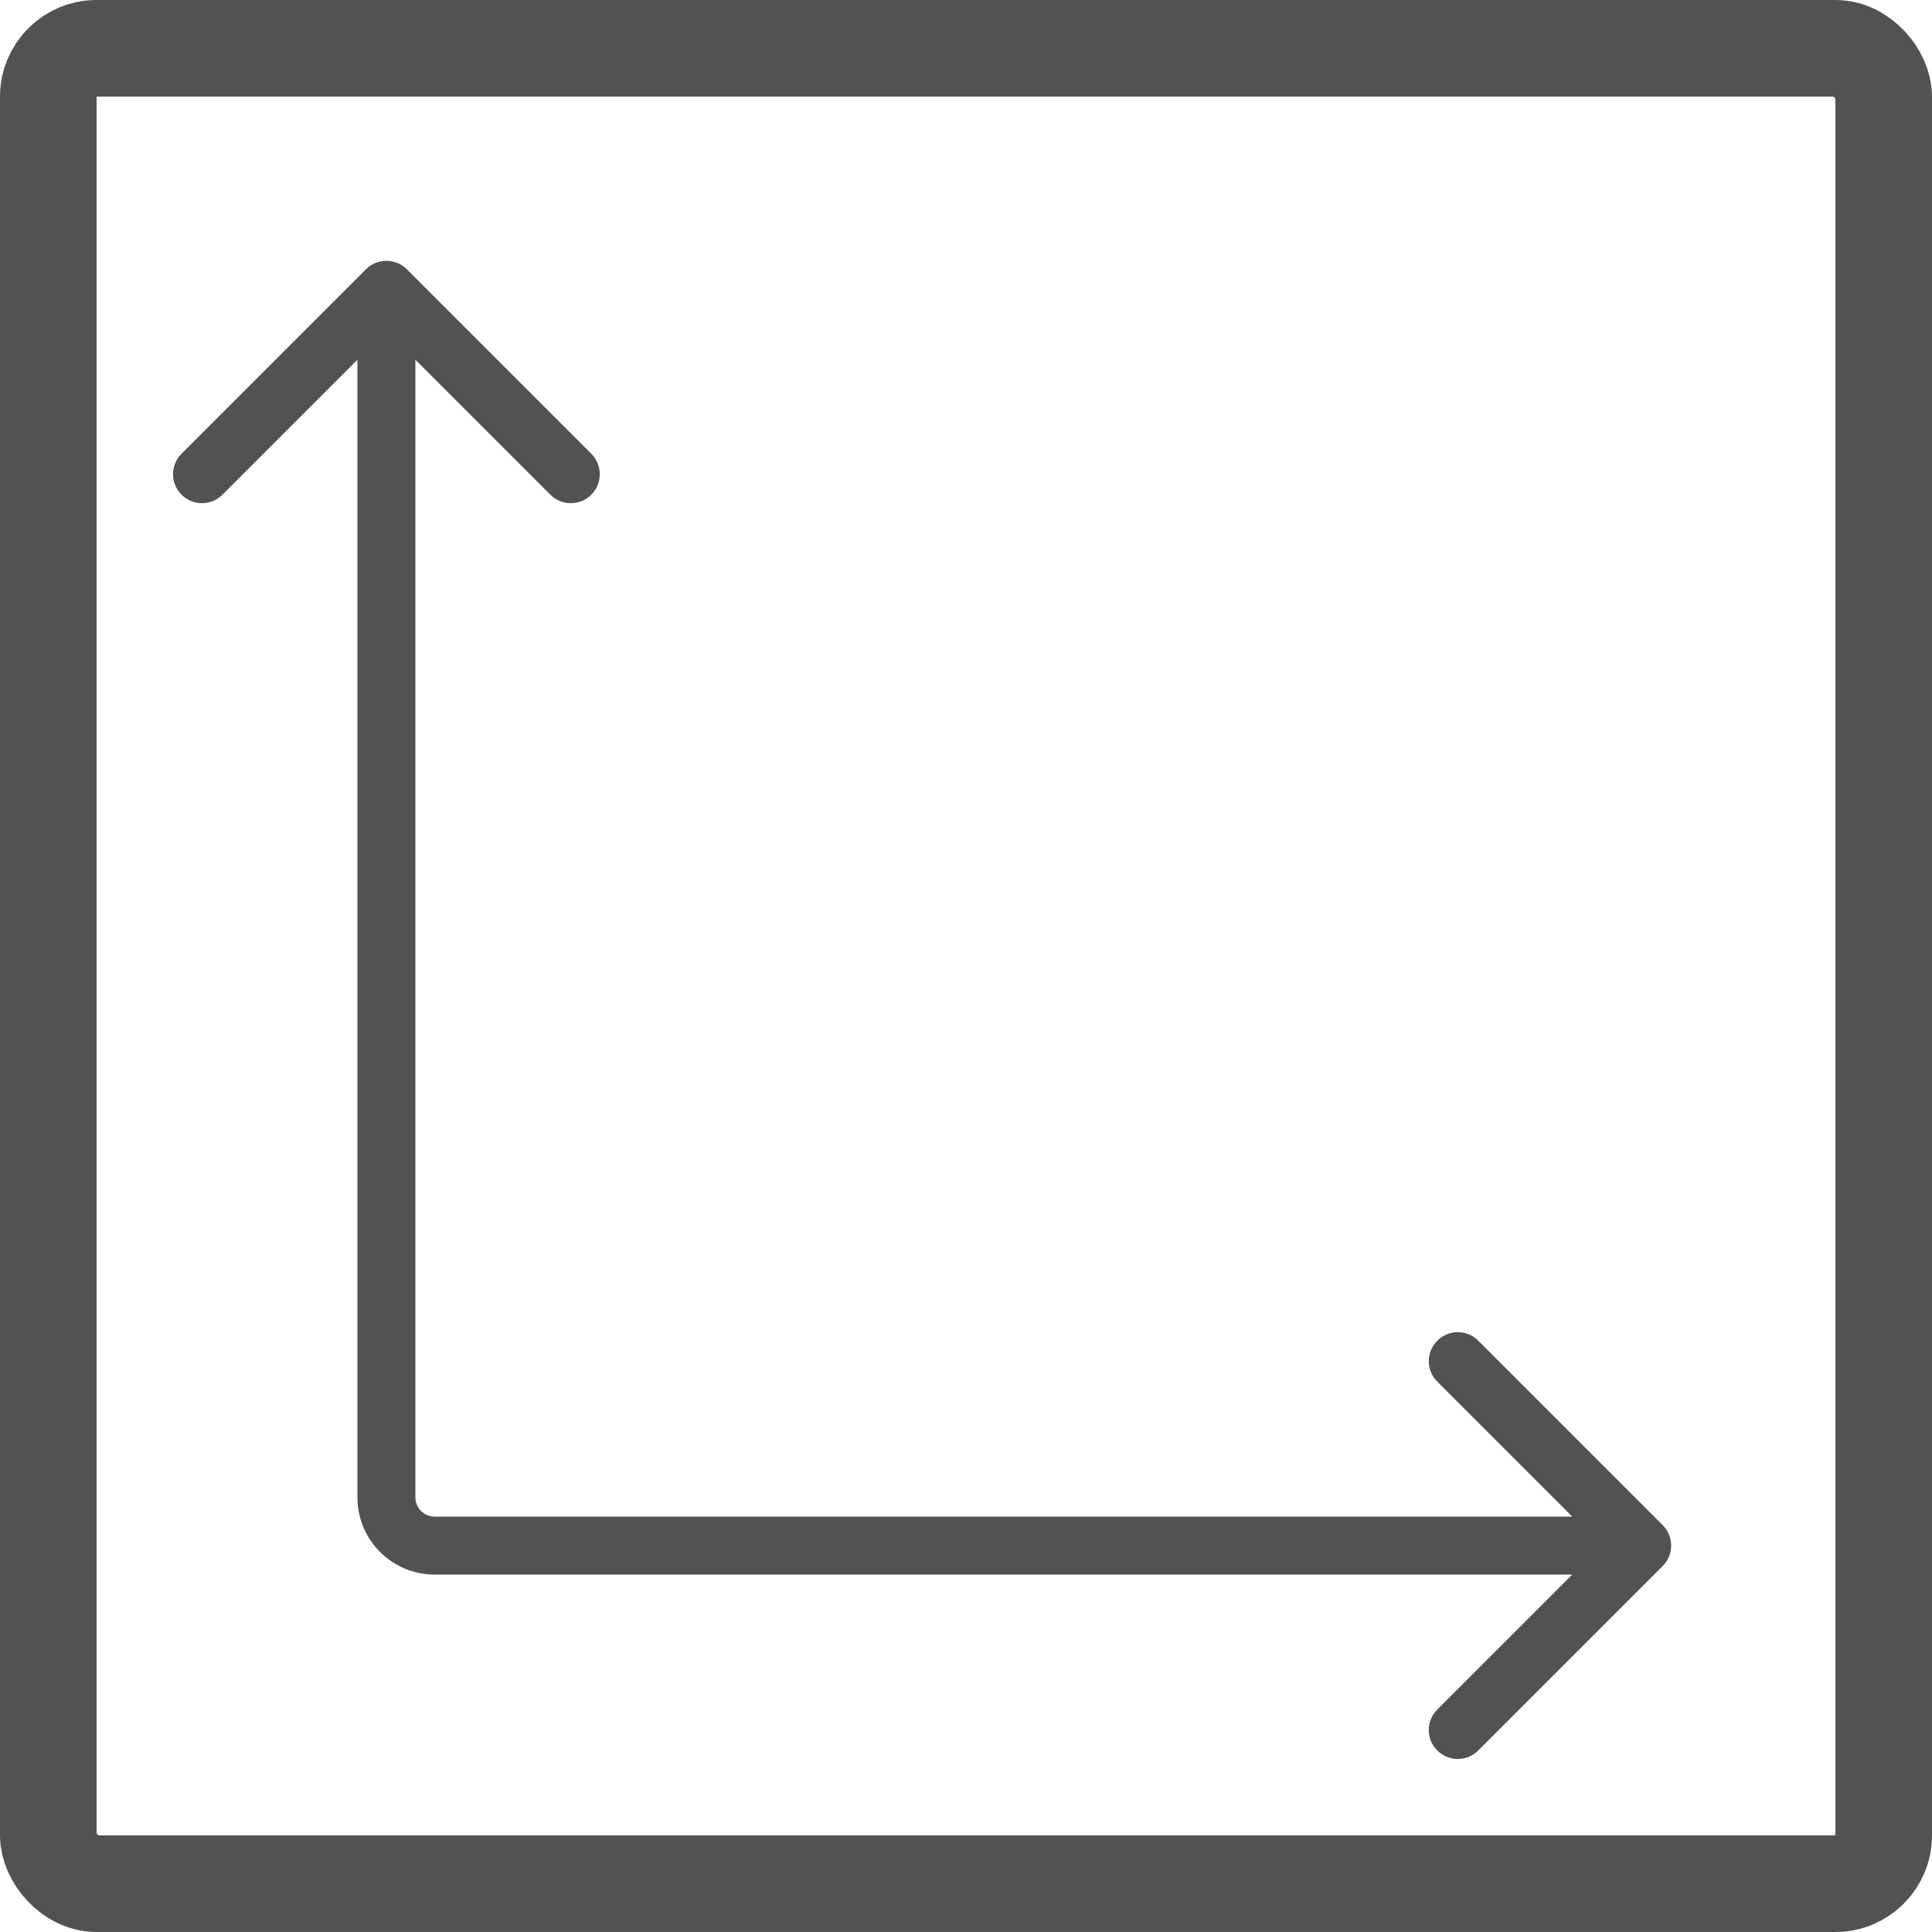
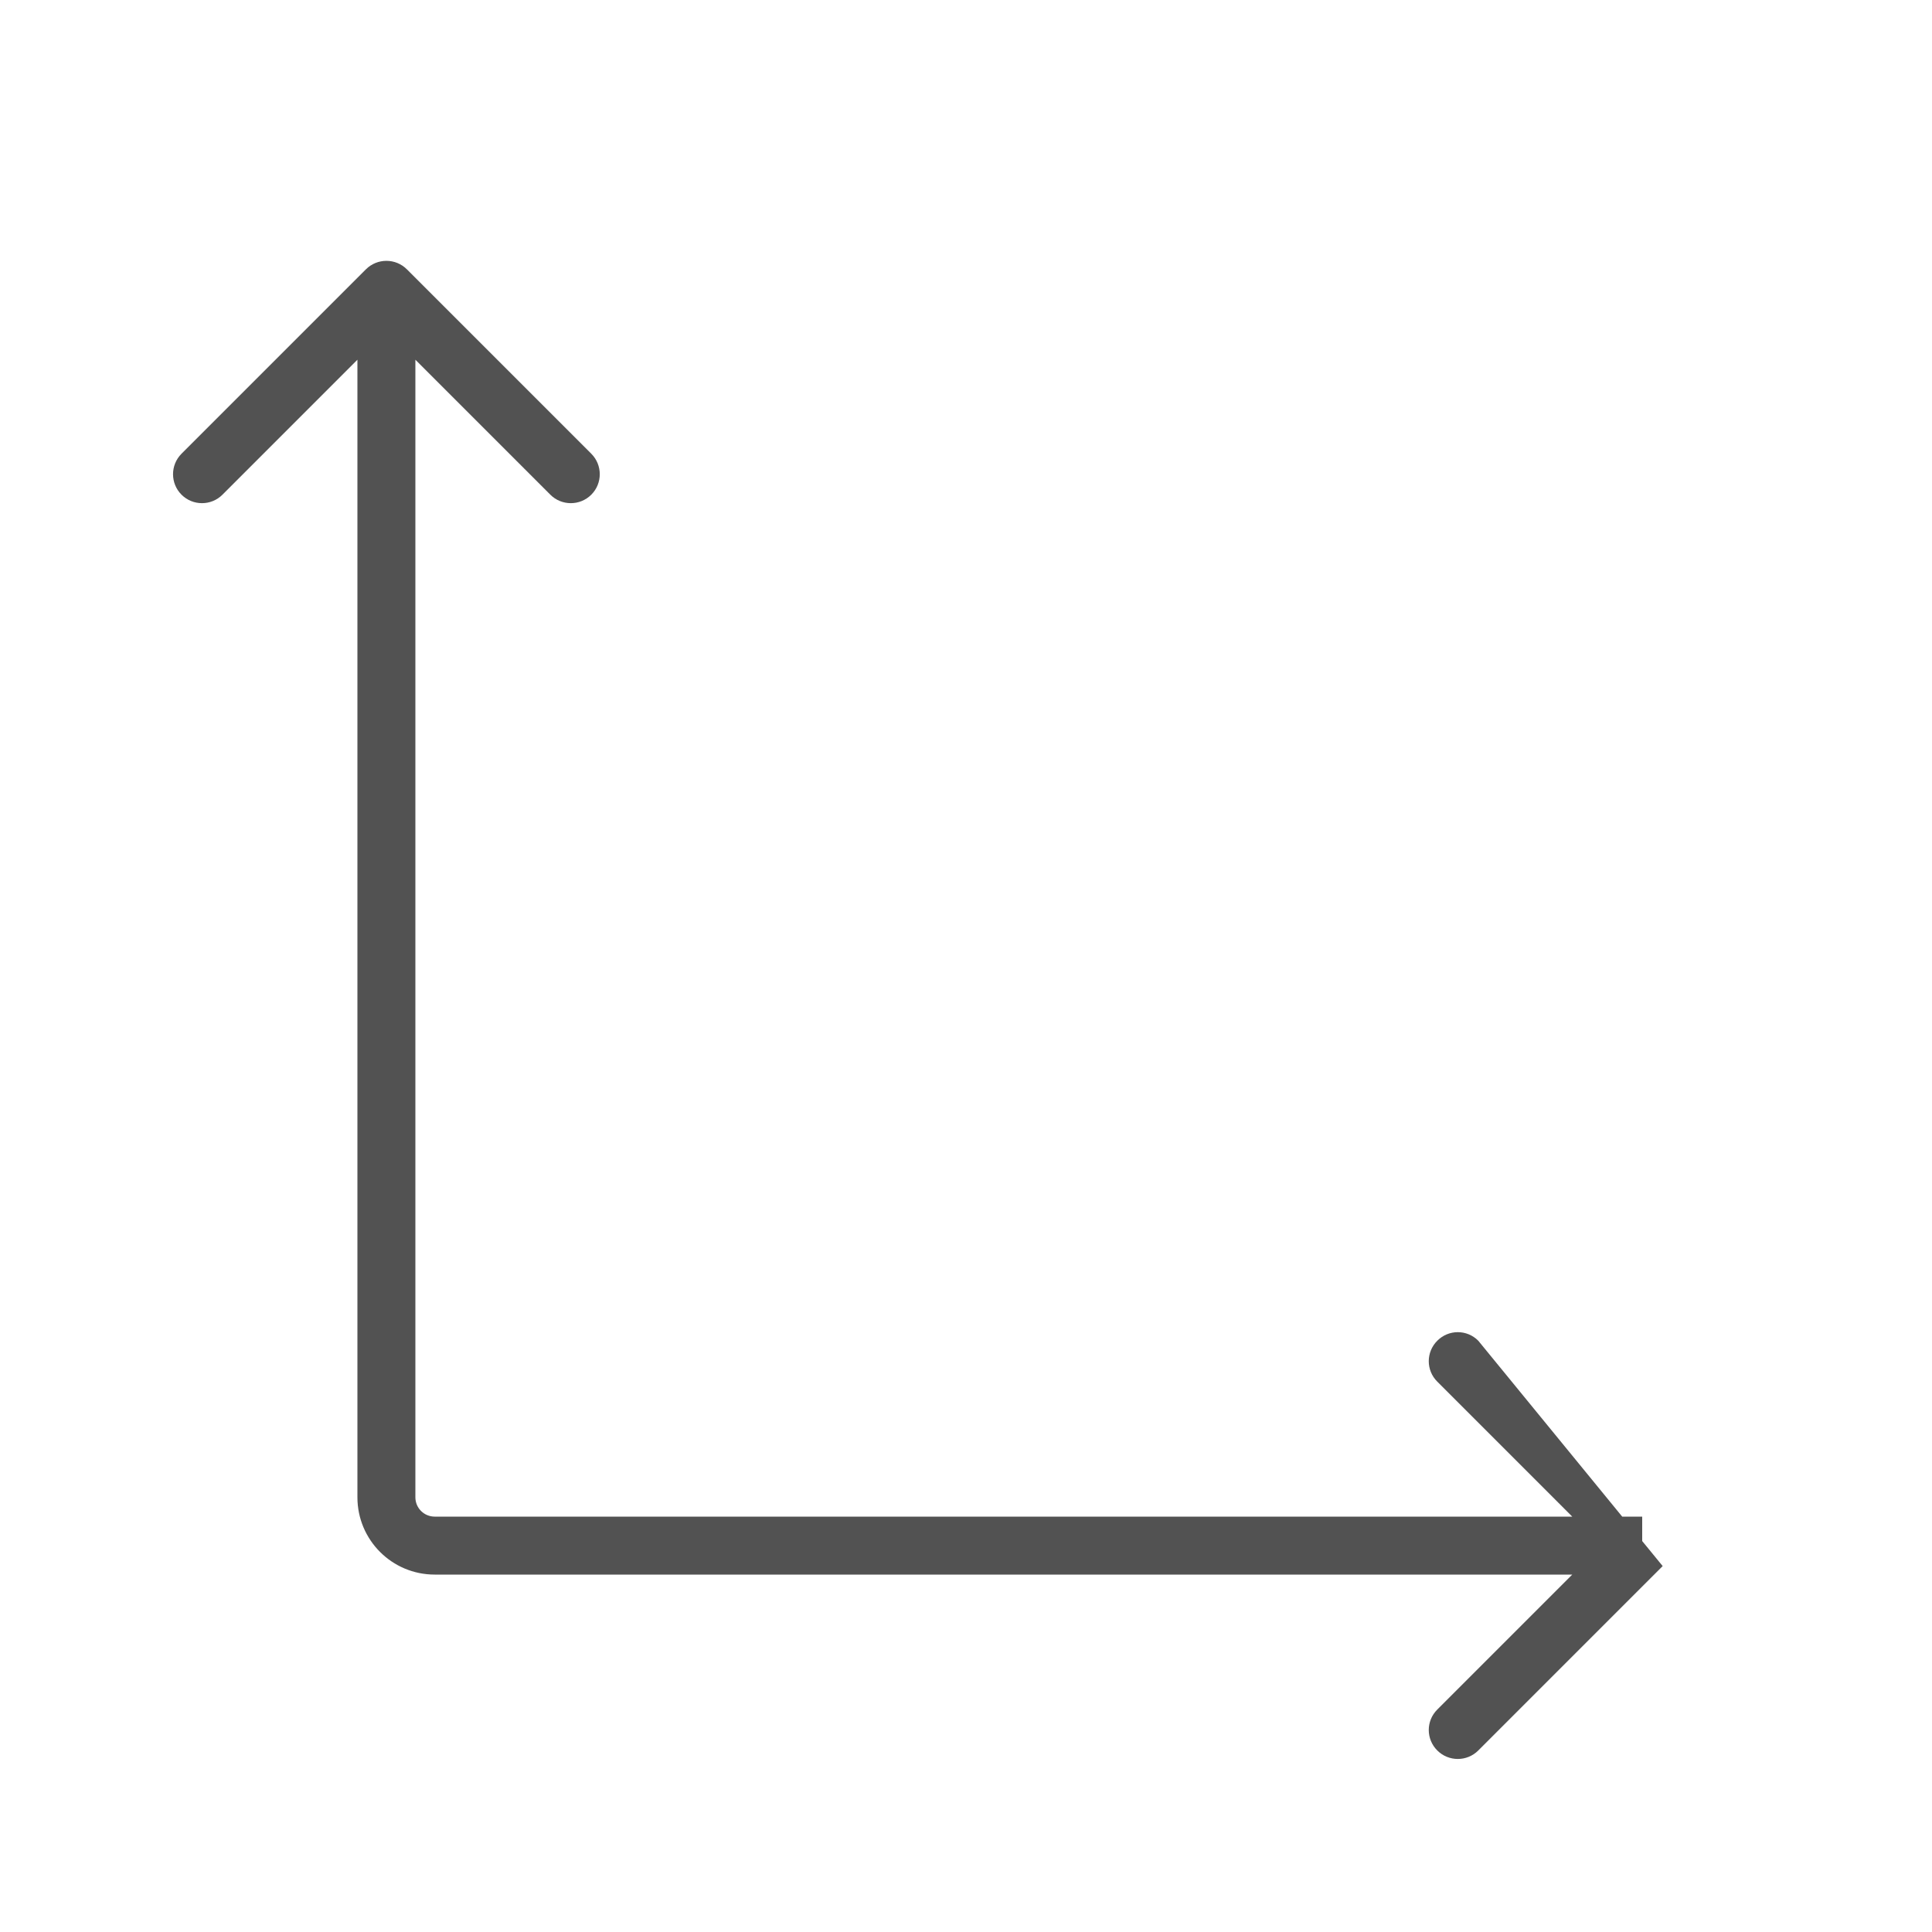
<svg xmlns="http://www.w3.org/2000/svg" width="20" height="20" viewBox="0 0 20 20" fill="none">
-   <rect x="0.5" y="0.5" width="19" height="19" rx="0.5" stroke="#525252" />
-   <path d="M17.212 16.212C17.329 16.095 17.329 15.905 17.212 15.788L15.303 13.879C15.186 13.761 14.996 13.761 14.879 13.879C14.761 13.996 14.761 14.186 14.879 14.303L16.576 16L14.879 17.697C14.761 17.814 14.761 18.004 14.879 18.121C14.996 18.238 15.186 18.238 15.303 18.121L17.212 16.212ZM4.212 2.788C4.095 2.671 3.905 2.671 3.788 2.788L1.879 4.697C1.762 4.814 1.762 5.004 1.879 5.121C1.996 5.238 2.186 5.238 2.303 5.121L4 3.424L5.697 5.121C5.814 5.238 6.004 5.238 6.121 5.121C6.238 5.004 6.238 4.814 6.121 4.697L4.212 2.788ZM17 15.7H4.5V16.3H17V15.7ZM4.3 15.5V3H3.7V15.5H4.3ZM4.5 15.7C4.39 15.7 4.3 15.611 4.3 15.5H3.7C3.7 15.942 4.058 16.3 4.5 16.3V15.7Z" fill="#525252" />
+   <path d="M17.212 16.212L15.303 13.879C15.186 13.761 14.996 13.761 14.879 13.879C14.761 13.996 14.761 14.186 14.879 14.303L16.576 16L14.879 17.697C14.761 17.814 14.761 18.004 14.879 18.121C14.996 18.238 15.186 18.238 15.303 18.121L17.212 16.212ZM4.212 2.788C4.095 2.671 3.905 2.671 3.788 2.788L1.879 4.697C1.762 4.814 1.762 5.004 1.879 5.121C1.996 5.238 2.186 5.238 2.303 5.121L4 3.424L5.697 5.121C5.814 5.238 6.004 5.238 6.121 5.121C6.238 5.004 6.238 4.814 6.121 4.697L4.212 2.788ZM17 15.7H4.5V16.3H17V15.7ZM4.3 15.5V3H3.7V15.5H4.3ZM4.5 15.7C4.39 15.7 4.3 15.611 4.3 15.5H3.7C3.7 15.942 4.058 16.3 4.5 16.3V15.7Z" fill="#525252" />
</svg>